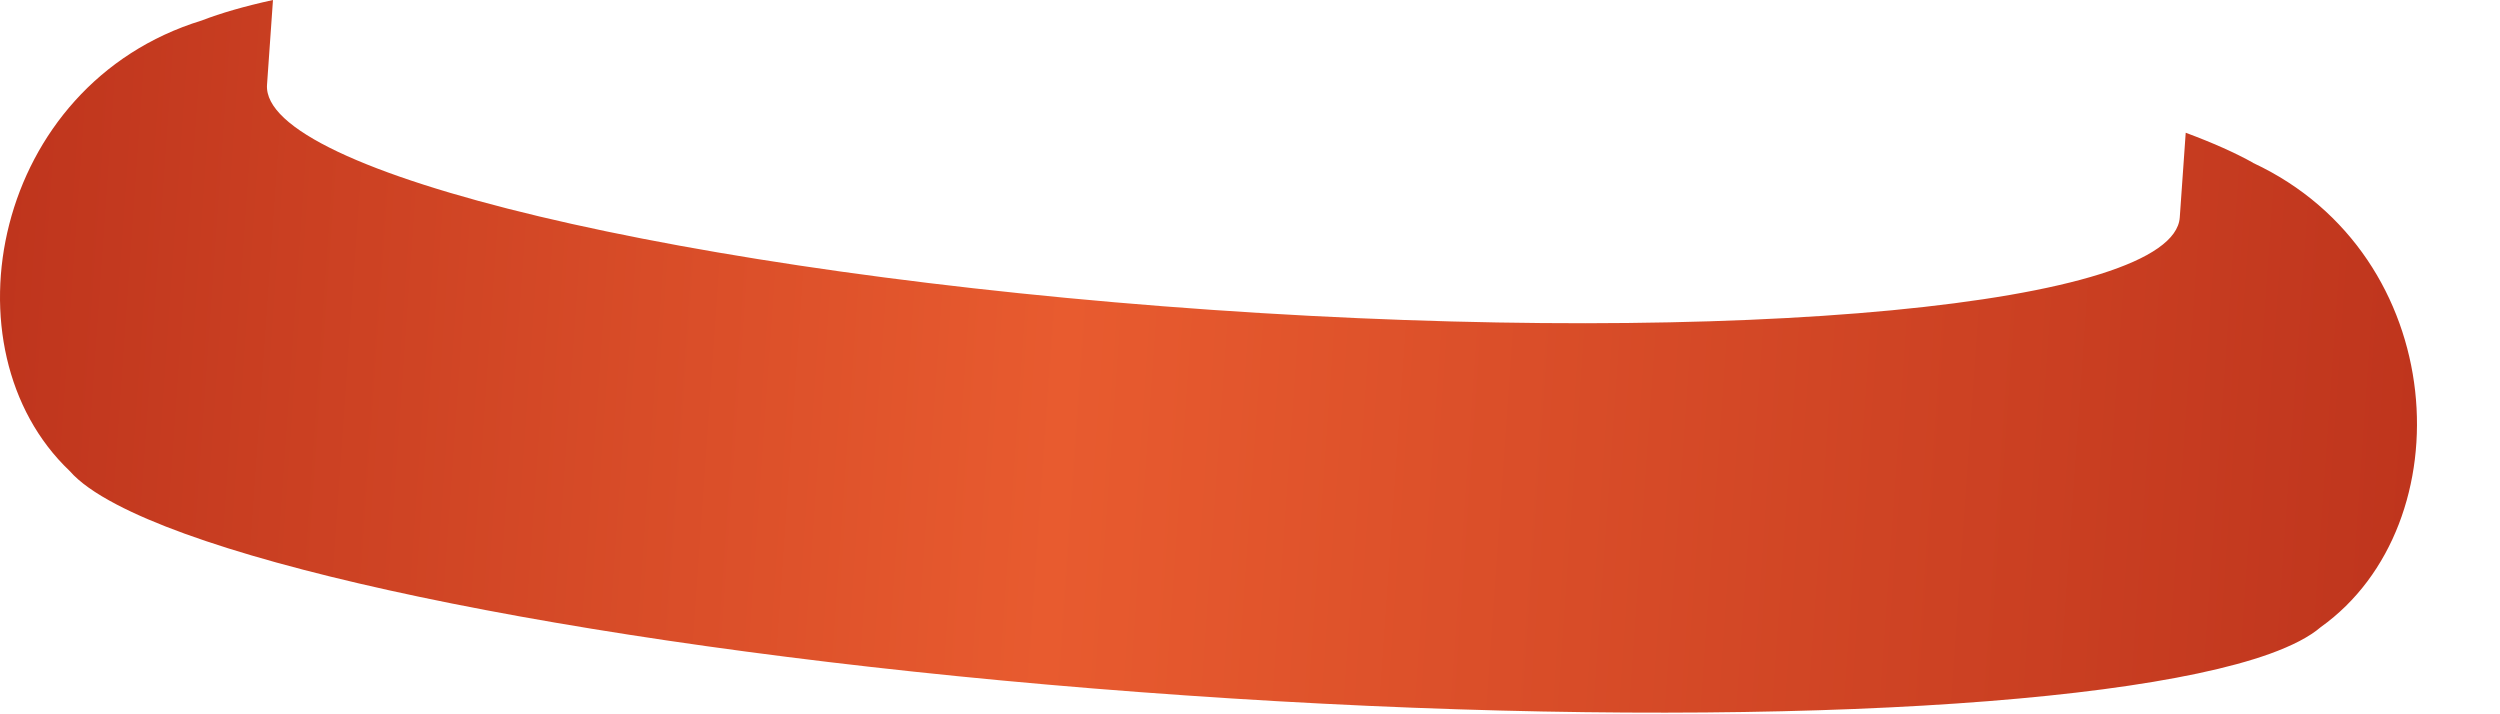
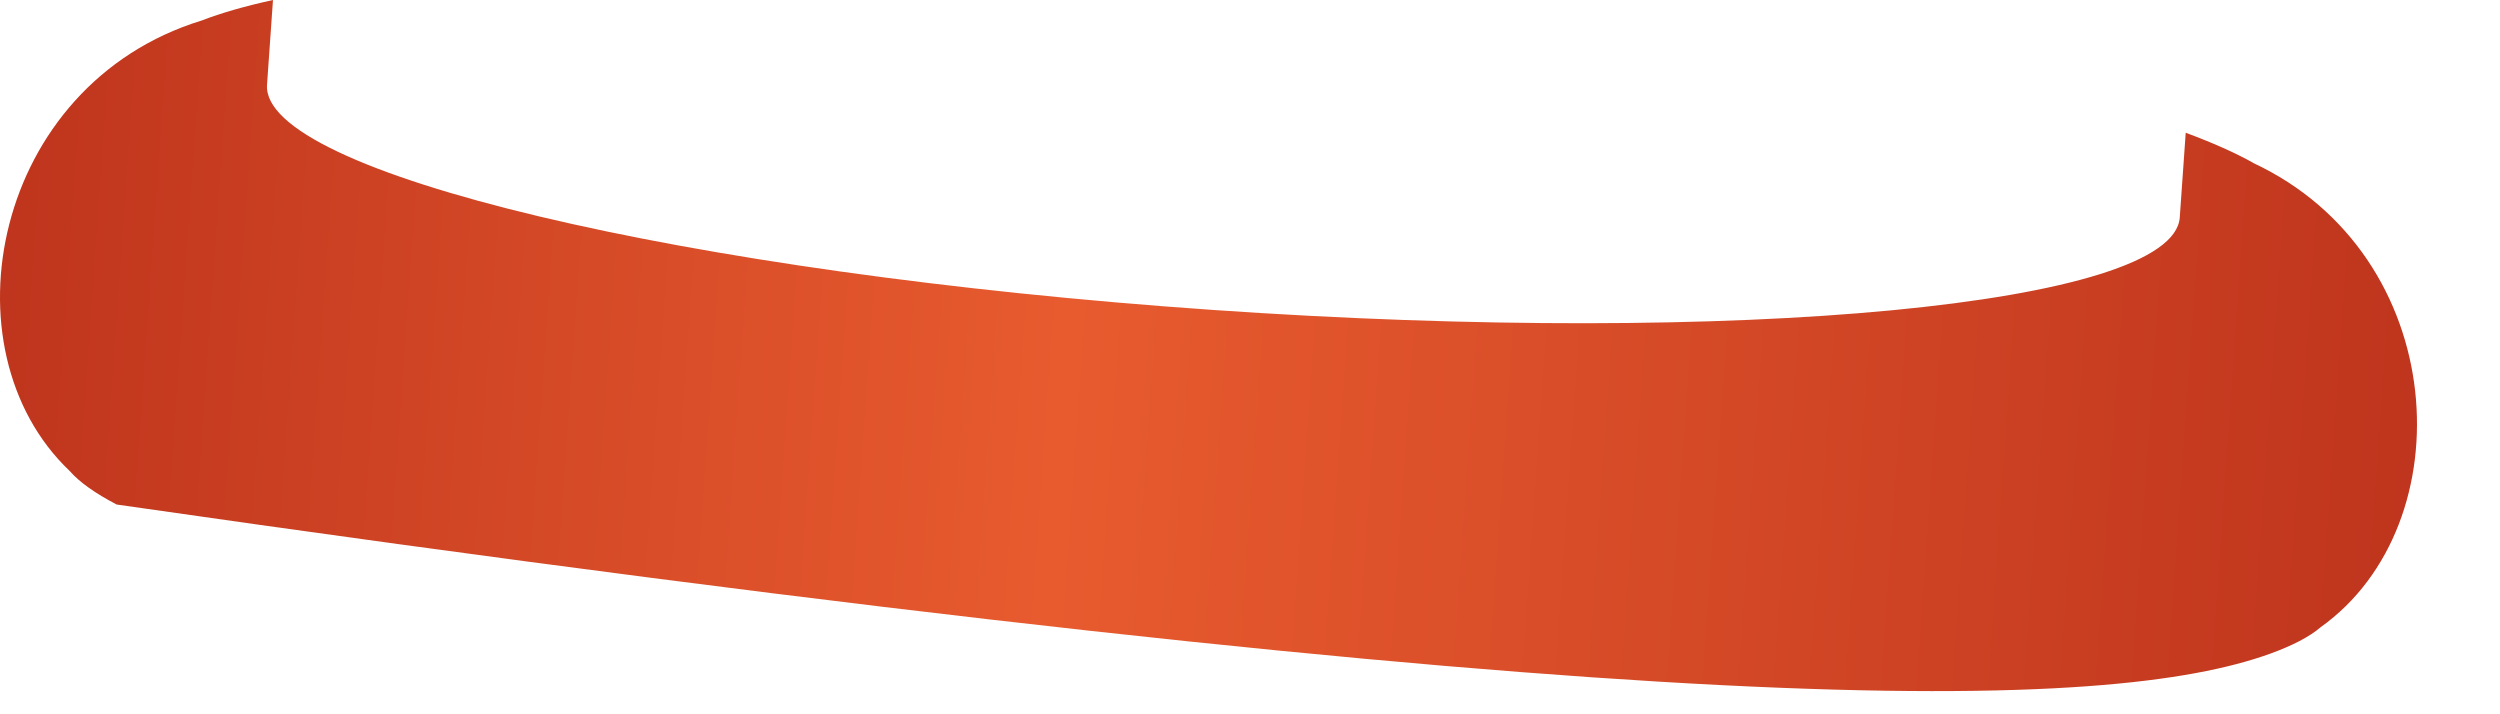
<svg xmlns="http://www.w3.org/2000/svg" fill="none" height="100%" overflow="visible" preserveAspectRatio="none" style="display: block;" viewBox="0 0 21 6" width="100%">
-   <path d="M18.927 1.368C18.777 1.284 18.586 1.199 18.36 1.115L18.31 1.827C18.258 2.563 14.619 2.911 10.182 2.603C5.746 2.295 2.191 1.448 2.243 0.712L2.293 0C2.056 0.052 1.855 0.11 1.695 0.172C-0.059 0.71 -0.492 2.932 0.585 3.956C0.667 4.05 0.8 4.144 0.98 4.238C2.235 4.896 5.765 5.552 9.953 5.841C14.141 6.132 17.73 5.971 19.064 5.493C19.255 5.424 19.4 5.349 19.494 5.268C20.706 4.403 20.587 2.143 18.925 1.368H18.927Z" fill="url(#paint0_linear_0_36)" id="Vector" />
+   <path d="M18.927 1.368C18.777 1.284 18.586 1.199 18.36 1.115L18.31 1.827C18.258 2.563 14.619 2.911 10.182 2.603C5.746 2.295 2.191 1.448 2.243 0.712L2.293 0C2.056 0.052 1.855 0.11 1.695 0.172C-0.059 0.71 -0.492 2.932 0.585 3.956C0.667 4.05 0.8 4.144 0.98 4.238C14.141 6.132 17.73 5.971 19.064 5.493C19.255 5.424 19.4 5.349 19.494 5.268C20.706 4.403 20.587 2.143 18.925 1.368H18.927Z" fill="url(#paint0_linear_0_36)" id="Vector" />
  <defs>
    <linearGradient gradientUnits="userSpaceOnUse" id="paint0_linear_0_36" x1="-0.001" x2="20.291" y1="2.497" y2="3.922">
      <stop stop-color="#BF351D" />
      <stop offset="0.44" stop-color="#E85B2F" />
      <stop offset="1" stop-color="#BF351D" />
    </linearGradient>
  </defs>
</svg>